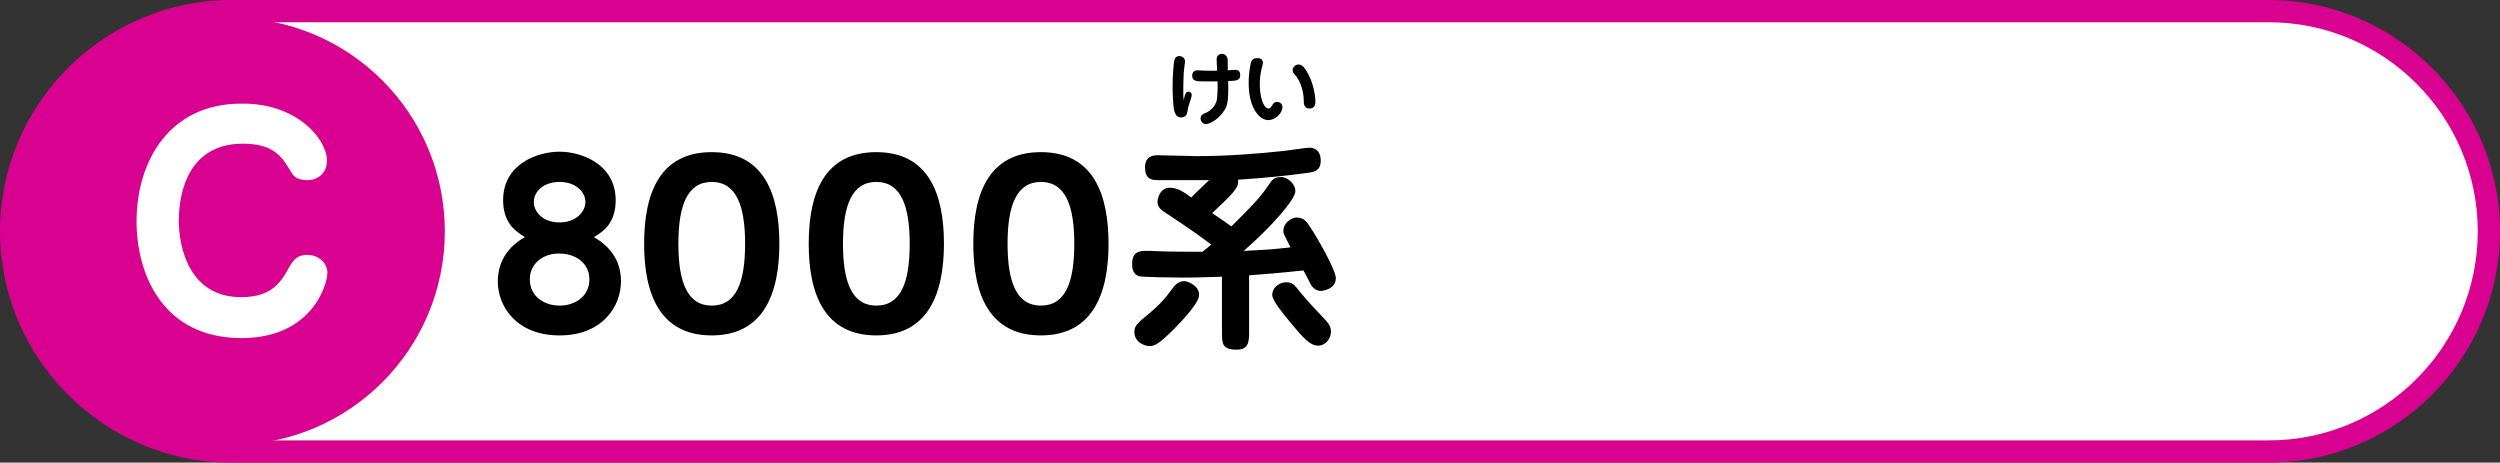
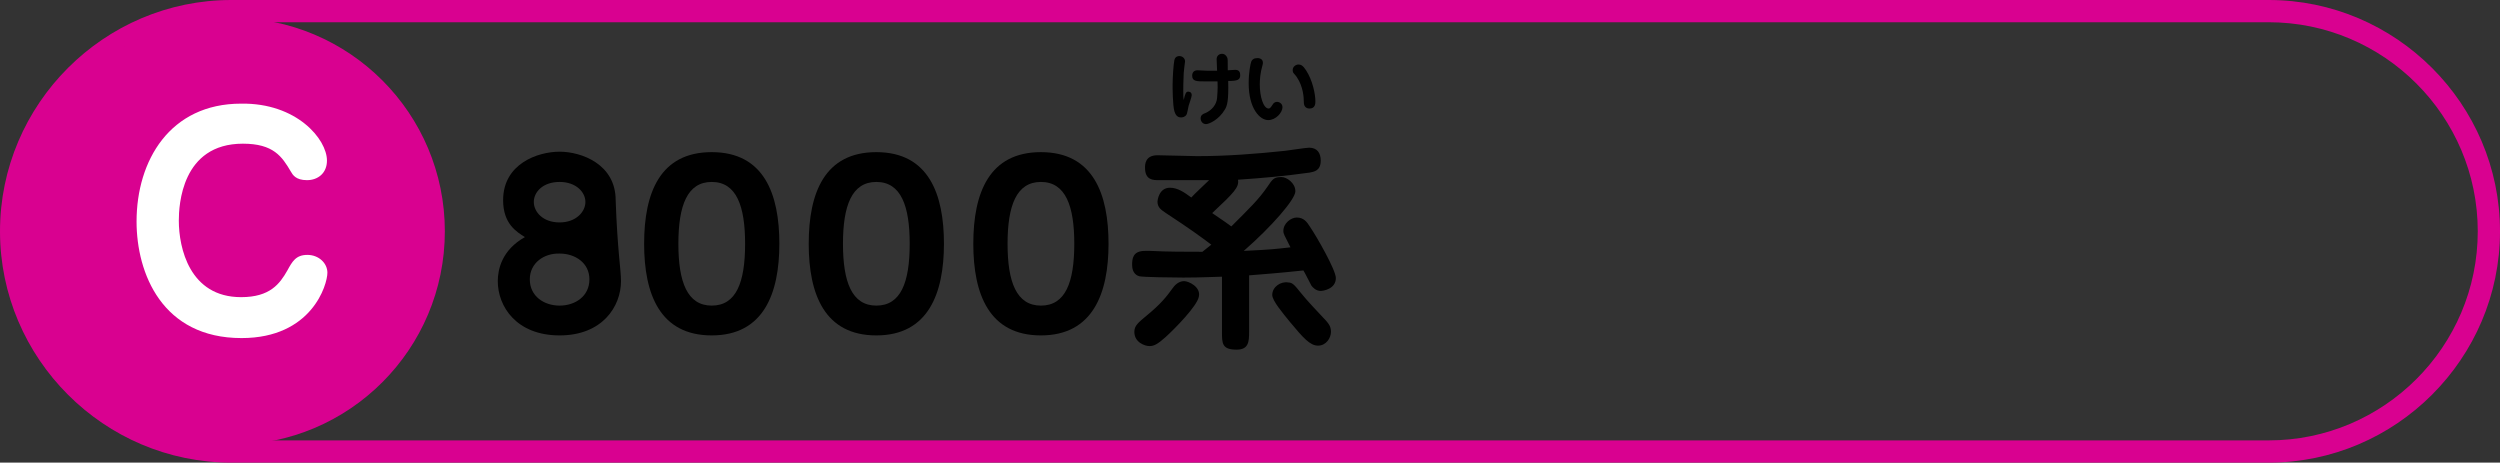
<svg xmlns="http://www.w3.org/2000/svg" version="1.1" id="レイヤー_1" x="0px" y="0px" viewBox="0 0 562 104" style="enable-background:new 0 0 562 104;" xml:space="preserve">
  <rect x="0" y="0" width="562" height="104" fill="#333333" stroke="none" />
  <style type="text/css">
	.st0{fill:#FFFFFF;}
	.st1{fill:#D90190;}
</style>
  <g>
    <g>
      <g>
-         <path class="st0" d="M52,101.5C24.7,101.5,2.5,79.3,2.5,52C2.5,24.7,24.7,2.5,52,2.5h458c27.3,0,49.5,22.2,49.5,49.5     c0,27.3-22.2,49.5-49.5,49.5H52z" />
        <path class="st1" d="M510,5c25.9,0,47,21.1,47,47s-21.1,47-47,47H52C26.1,99,5,77.9,5,52S26.1,5,52,5H510 M510,0H52     C23.4,0,0,23.4,0,52s23.4,52,52,52h458c28.6,0,52-23.4,52-52S538.6,0,510,0L510,0z" />
      </g>
    </g>
    <circle class="st1" cx="52" cy="52" r="48" />
    <g>
      <g>
        <path d="M267.1,20.6c0.1,0,0.8,0,0.8,0.8c0,0.4-0.6,2-0.7,2.4c-0.1,0.3-0.3,1.8-0.5,2c-0.3,0.5-0.9,0.6-1.2,0.6     c-1,0-1.3-0.8-1.5-1.4c-0.4-1.4-0.4-5.5-0.4-5.8c0-1.8,0.2-4.8,0.4-5.7c0.2-0.9,1-0.9,1.1-0.9c0.7,0,1.3,0.5,1.3,1.2     c0,0.1-0.3,2.2-0.3,2.6c-0.1,1.7-0.1,3.8-0.1,4c0,1.2,0,1.6,0.1,2.1C266.4,21.1,266.6,20.6,267.1,20.6z M273.5,13.3     c0-0.7,0.5-1.2,1.2-1.2c0.6,0,1,0.4,1.2,0.9c0.1,0.3,0.1,0.5,0.1,2.8c0.3,0,1.4-0.1,1.7-0.1c0.9,0,1.1,0.6,1.1,1.2     c0,1.1-0.7,1.3-2.7,1.3c0.1,4.4-0.2,5.6-0.8,6.5c-1.3,2.2-3.5,3.2-4.2,3.2c-0.7,0-1.2-0.6-1.2-1.3c0-0.7,0.5-1,1.1-1.2     c1.4-0.6,2.5-1.9,2.6-3.4c0-0.4,0.2-1.7,0.1-3.7c-0.3,0-2.5,0-2.7,0c-2,0-3,0-3-1.3c0-0.7,0.4-1.2,1.2-1.2c0.1,0,1.9,0.1,2.2,0.1     c0.2,0,1.5,0,2.2,0C273.6,15.4,273.5,13.7,273.5,13.3z" />
        <path d="M283.9,14.1c0,0.1,0,0.3-0.1,0.6c-0.5,1.7-0.6,3.2-0.6,4.3c0,2.7,0.8,5.4,2,5.4c0.3,0,0.5-0.3,0.9-0.9     c0.1-0.2,0.4-0.6,1-0.6c0.5,0,1.2,0.4,1.2,1.2c0,1.2-1.5,2.9-3.2,2.9c-1.9,0-4.4-2.6-4.4-8.3c0-2.4,0.4-4.4,0.6-4.9     c0.3-0.6,0.8-0.7,1-0.7C282.7,13,283.9,13,283.9,14.1z M294.4,24.4c-0.9,0-1.3-0.6-1.3-1.4c0-1-0.1-3.5-1.6-5.7     c-0.1-0.2-0.7-0.8-0.8-1c-0.1-0.2-0.1-0.4-0.1-0.6c0-0.7,0.7-1.2,1.3-1.2c0.5,0,1,0.2,1.7,1.3c1.5,2.3,2.1,5.4,2.1,7     C295.7,23.2,295.7,24.4,294.4,24.4z" />
      </g>
      <g>
        <g>
-           <path d="M139.6,63.2c0,5.7-4.2,12.2-13.8,12.2c-9.7,0-13.9-6.5-13.9-12.2c0-2.6,0.9-7,6.1-9.9c-1.9-1.2-4.9-3-4.9-8.3      c0-8.2,7.8-10.9,12.7-10.9c4.9,0,12.6,2.8,12.6,10.9c0,5.3-2.9,7.1-4.9,8.3C138.8,56.3,139.6,60.6,139.6,63.2z M119.1,62.8      c0,3.8,3.2,5.9,6.7,5.9c3.5,0,6.7-2.1,6.7-5.9c0-3.7-3.2-5.8-6.7-5.8C122.3,56.9,119.1,59.1,119.1,62.8z M125.8,40.9      c-3.8,0-5.8,2.3-5.8,4.5s2,4.6,5.8,4.6c3.7,0,5.8-2.4,5.8-4.6S129.5,40.9,125.8,40.9z" />
+           <path d="M139.6,63.2c0,5.7-4.2,12.2-13.8,12.2c-9.7,0-13.9-6.5-13.9-12.2c0-2.6,0.9-7,6.1-9.9c-1.9-1.2-4.9-3-4.9-8.3      c0-8.2,7.8-10.9,12.7-10.9c4.9,0,12.6,2.8,12.6,10.9C138.8,56.3,139.6,60.6,139.6,63.2z M119.1,62.8      c0,3.8,3.2,5.9,6.7,5.9c3.5,0,6.7-2.1,6.7-5.9c0-3.7-3.2-5.8-6.7-5.8C122.3,56.9,119.1,59.1,119.1,62.8z M125.8,40.9      c-3.8,0-5.8,2.3-5.8,4.5s2,4.6,5.8,4.6c3.7,0,5.8-2.4,5.8-4.6S129.5,40.9,125.8,40.9z" />
          <path d="M175.2,54.8c0,11.1-3.5,20.6-15.2,20.6c-11.6,0-15.2-9.2-15.2-20.6c0-11.5,3.6-20.6,15.2-20.6      C171.8,34.2,175.2,43.7,175.2,54.8z M152.5,54.8c0,8.6,2,13.9,7.5,13.9s7.5-5.2,7.5-13.9c0-8.4-1.9-13.9-7.5-13.9      C154.5,40.9,152.5,46.2,152.5,54.8z" />
          <path d="M212.2,54.8c0,11.1-3.5,20.6-15.2,20.6c-11.6,0-15.2-9.2-15.2-20.6c0-11.5,3.6-20.6,15.2-20.6      C208.8,34.2,212.2,43.7,212.2,54.8z M189.5,54.8c0,8.6,2,13.9,7.5,13.9s7.5-5.2,7.5-13.9c0-8.4-1.9-13.9-7.5-13.9      C191.5,40.9,189.5,46.2,189.5,54.8z" />
          <path d="M249.2,54.8c0,11.1-3.5,20.6-15.2,20.6c-11.6,0-15.2-9.2-15.2-20.6c0-11.5,3.6-20.6,15.2-20.6      C245.8,34.2,249.2,43.7,249.2,54.8z M226.5,54.8c0,8.6,2,13.9,7.5,13.9s7.5-5.2,7.5-13.9c0-8.4-1.9-13.9-7.5-13.9      C228.5,40.9,226.5,46.2,226.5,54.8z" />
          <path d="M280.8,74.6c0,2.2-0.1,4-2.8,4c-3.3,0-3.3-1.4-3.3-4V62.2c-1.2,0-4.4,0.2-8.7,0.2c-2.4,0-9.2-0.1-9.9-0.3      c-0.4-0.1-1.6-0.6-1.6-2.5c0-1.4,0.1-3.2,2.9-3.2c0.2,0,0.5,0,1.2,0c3.9,0.2,7.9,0.2,11.7,0.2l2-1.6c-2.4-1.8-4.7-3.5-10.2-7.1      c-1-0.7-1.9-1.2-1.9-2.6c0-0.2,0.3-3.1,2.8-3.1c1.7,0,3.2,1,4.8,2.2c0.6-0.7,3.4-3.3,4-3.9c-1.8,0-9.6,0-11.2,0      c-1.4,0-3.2,0-3.2-2.8c0-0.7,0-2.8,2.8-2.8c1.4,0,7.7,0.2,8.9,0.2c6.6,0,13.2-0.5,19.8-1.2c0.9-0.1,4.7-0.7,5.4-0.7      c1.8,0,2.6,1.2,2.6,2.9c0,2.3-1.5,2.5-2.5,2.7c-5.8,0.8-10.2,1.2-16.1,1.6c0.3,1.7-0.9,2.9-5.8,7.5c3.1,2.1,3.5,2.4,4.3,3      c4.1-4.1,6.1-6,8.1-8.9c1.2-1.8,1.5-2.2,3.2-2.2c1.1,0,3.1,1.3,3.1,3.2c0,1.8-5.3,7.9-11.6,13.4c6.3-0.3,6.9-0.4,10.5-0.8      c-1.4-2.8-1.6-3-1.6-3.7c0-1.7,1.7-3,3-3c1.6,0,2.3,1,3,2.1c1.5,2.2,5.8,9.7,5.8,11.5c0,2.5-2.9,2.9-3.4,2.9      c-1.1,0-1.8-0.8-2.1-1.2c-0.3-0.5-1.5-3-1.8-3.4c-5.6,0.6-9.7,0.9-12.2,1.1V74.6z M262,75.8c-1.8,1.6-2.6,2-3.6,2      c-1,0-3.4-0.8-3.4-3.2c0-1.4,0.9-2.1,2.7-3.6c3.3-2.7,4.6-4.4,5.9-6.2c0.9-1.3,1.9-1.6,2.6-1.6c1,0,3.8,1.3,3.3,3.5      C269.1,68.8,264.2,73.8,262,75.8z M292.4,65.8c1.7,2.1,3.1,3.5,5.7,6.3c0.6,0.7,1.1,1.3,1.1,2.5c0,1.4-1.1,3.1-2.9,3.1      s-3.3-1.7-6.3-5.3c-1.7-2.1-4-4.8-4-6.1c0-1.8,1.9-3.1,3.6-2.8C290.6,63.5,291.1,64.2,292.4,65.8z" />
        </g>
      </g>
    </g>
    <g>
      <path class="st0" d="M73.5,36.1c0,2.8-2,4.4-4.5,4.4c-2.5,0-3.2-1.2-3.6-1.9c-2-3.4-3.9-6.3-10.8-6.3c-13.8,0-14.4,13.9-14.4,17.3    c0,6.1,2.4,17.2,14,17.2c6.5,0,8.7-3,10.4-6c1.1-2,1.9-3.5,4.5-3.5s4.5,1.9,4.5,4c0,2.7-3.5,14.7-19.3,14.7    c-17.8,0-23.6-14.5-23.6-26.2c0-13.7,7.5-26.5,23.5-26.5C66.7,23.1,73.5,31.3,73.5,36.1z" />
    </g>
  </g>
</svg>